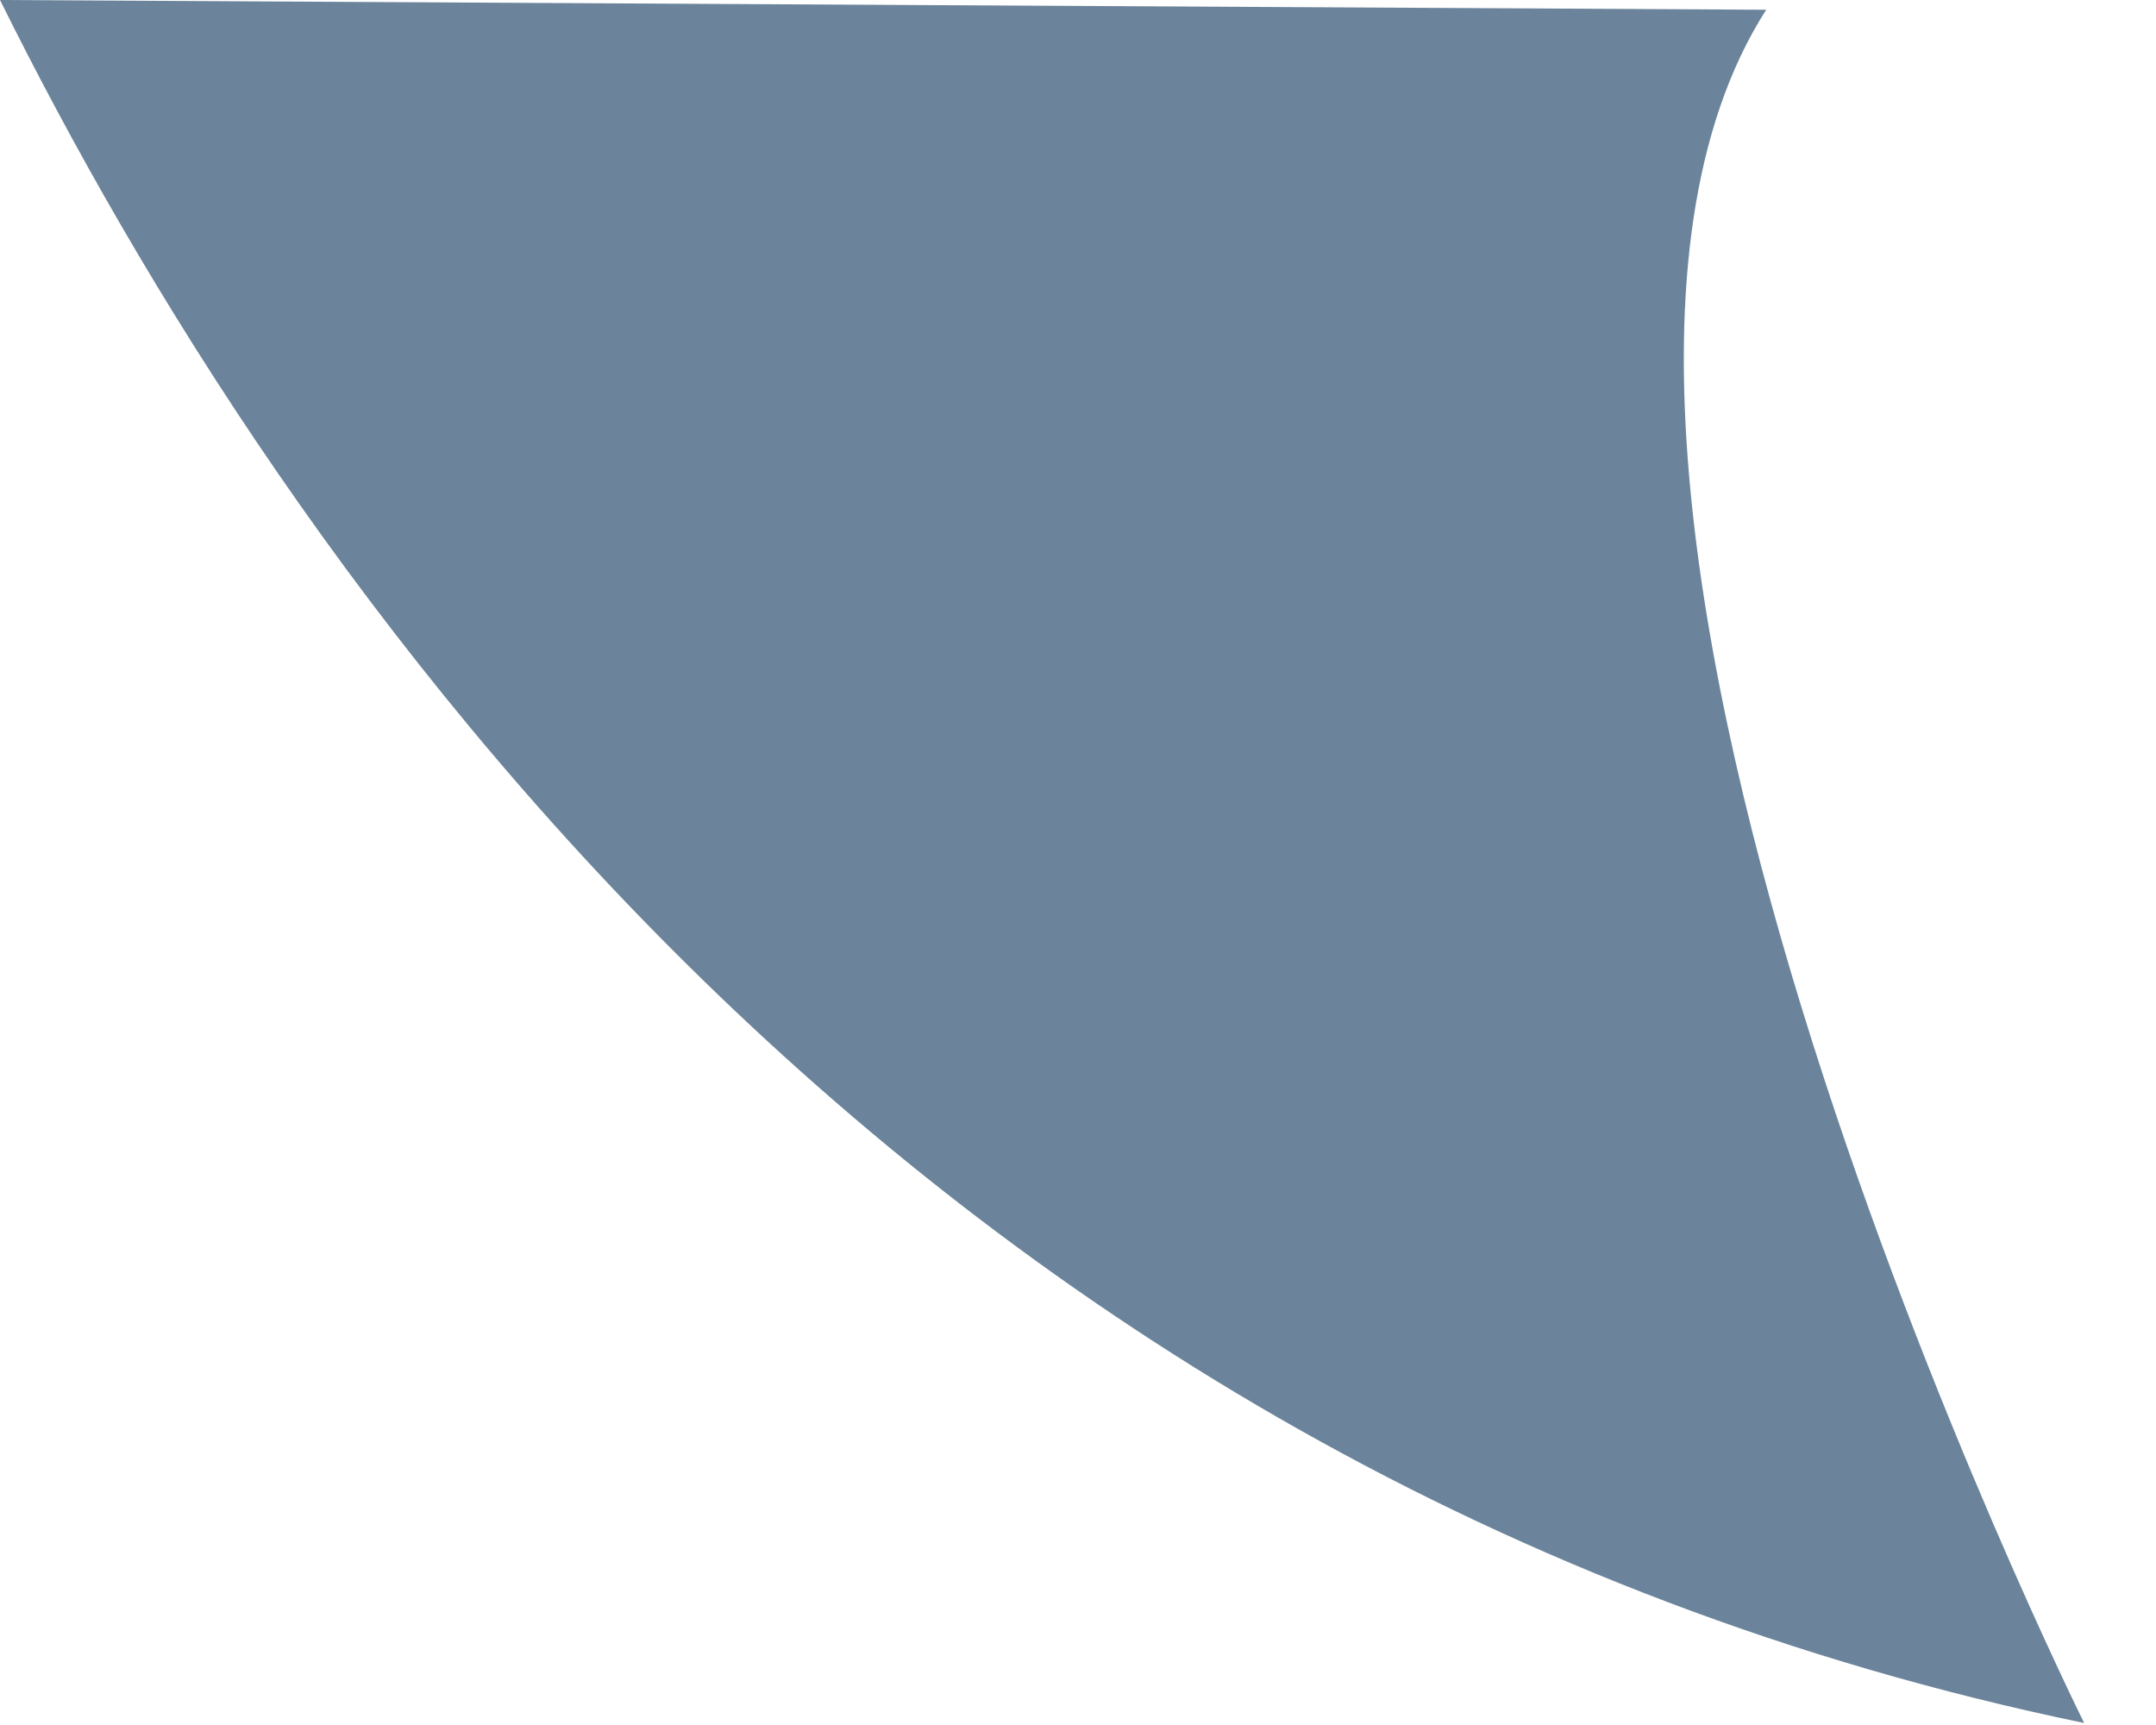
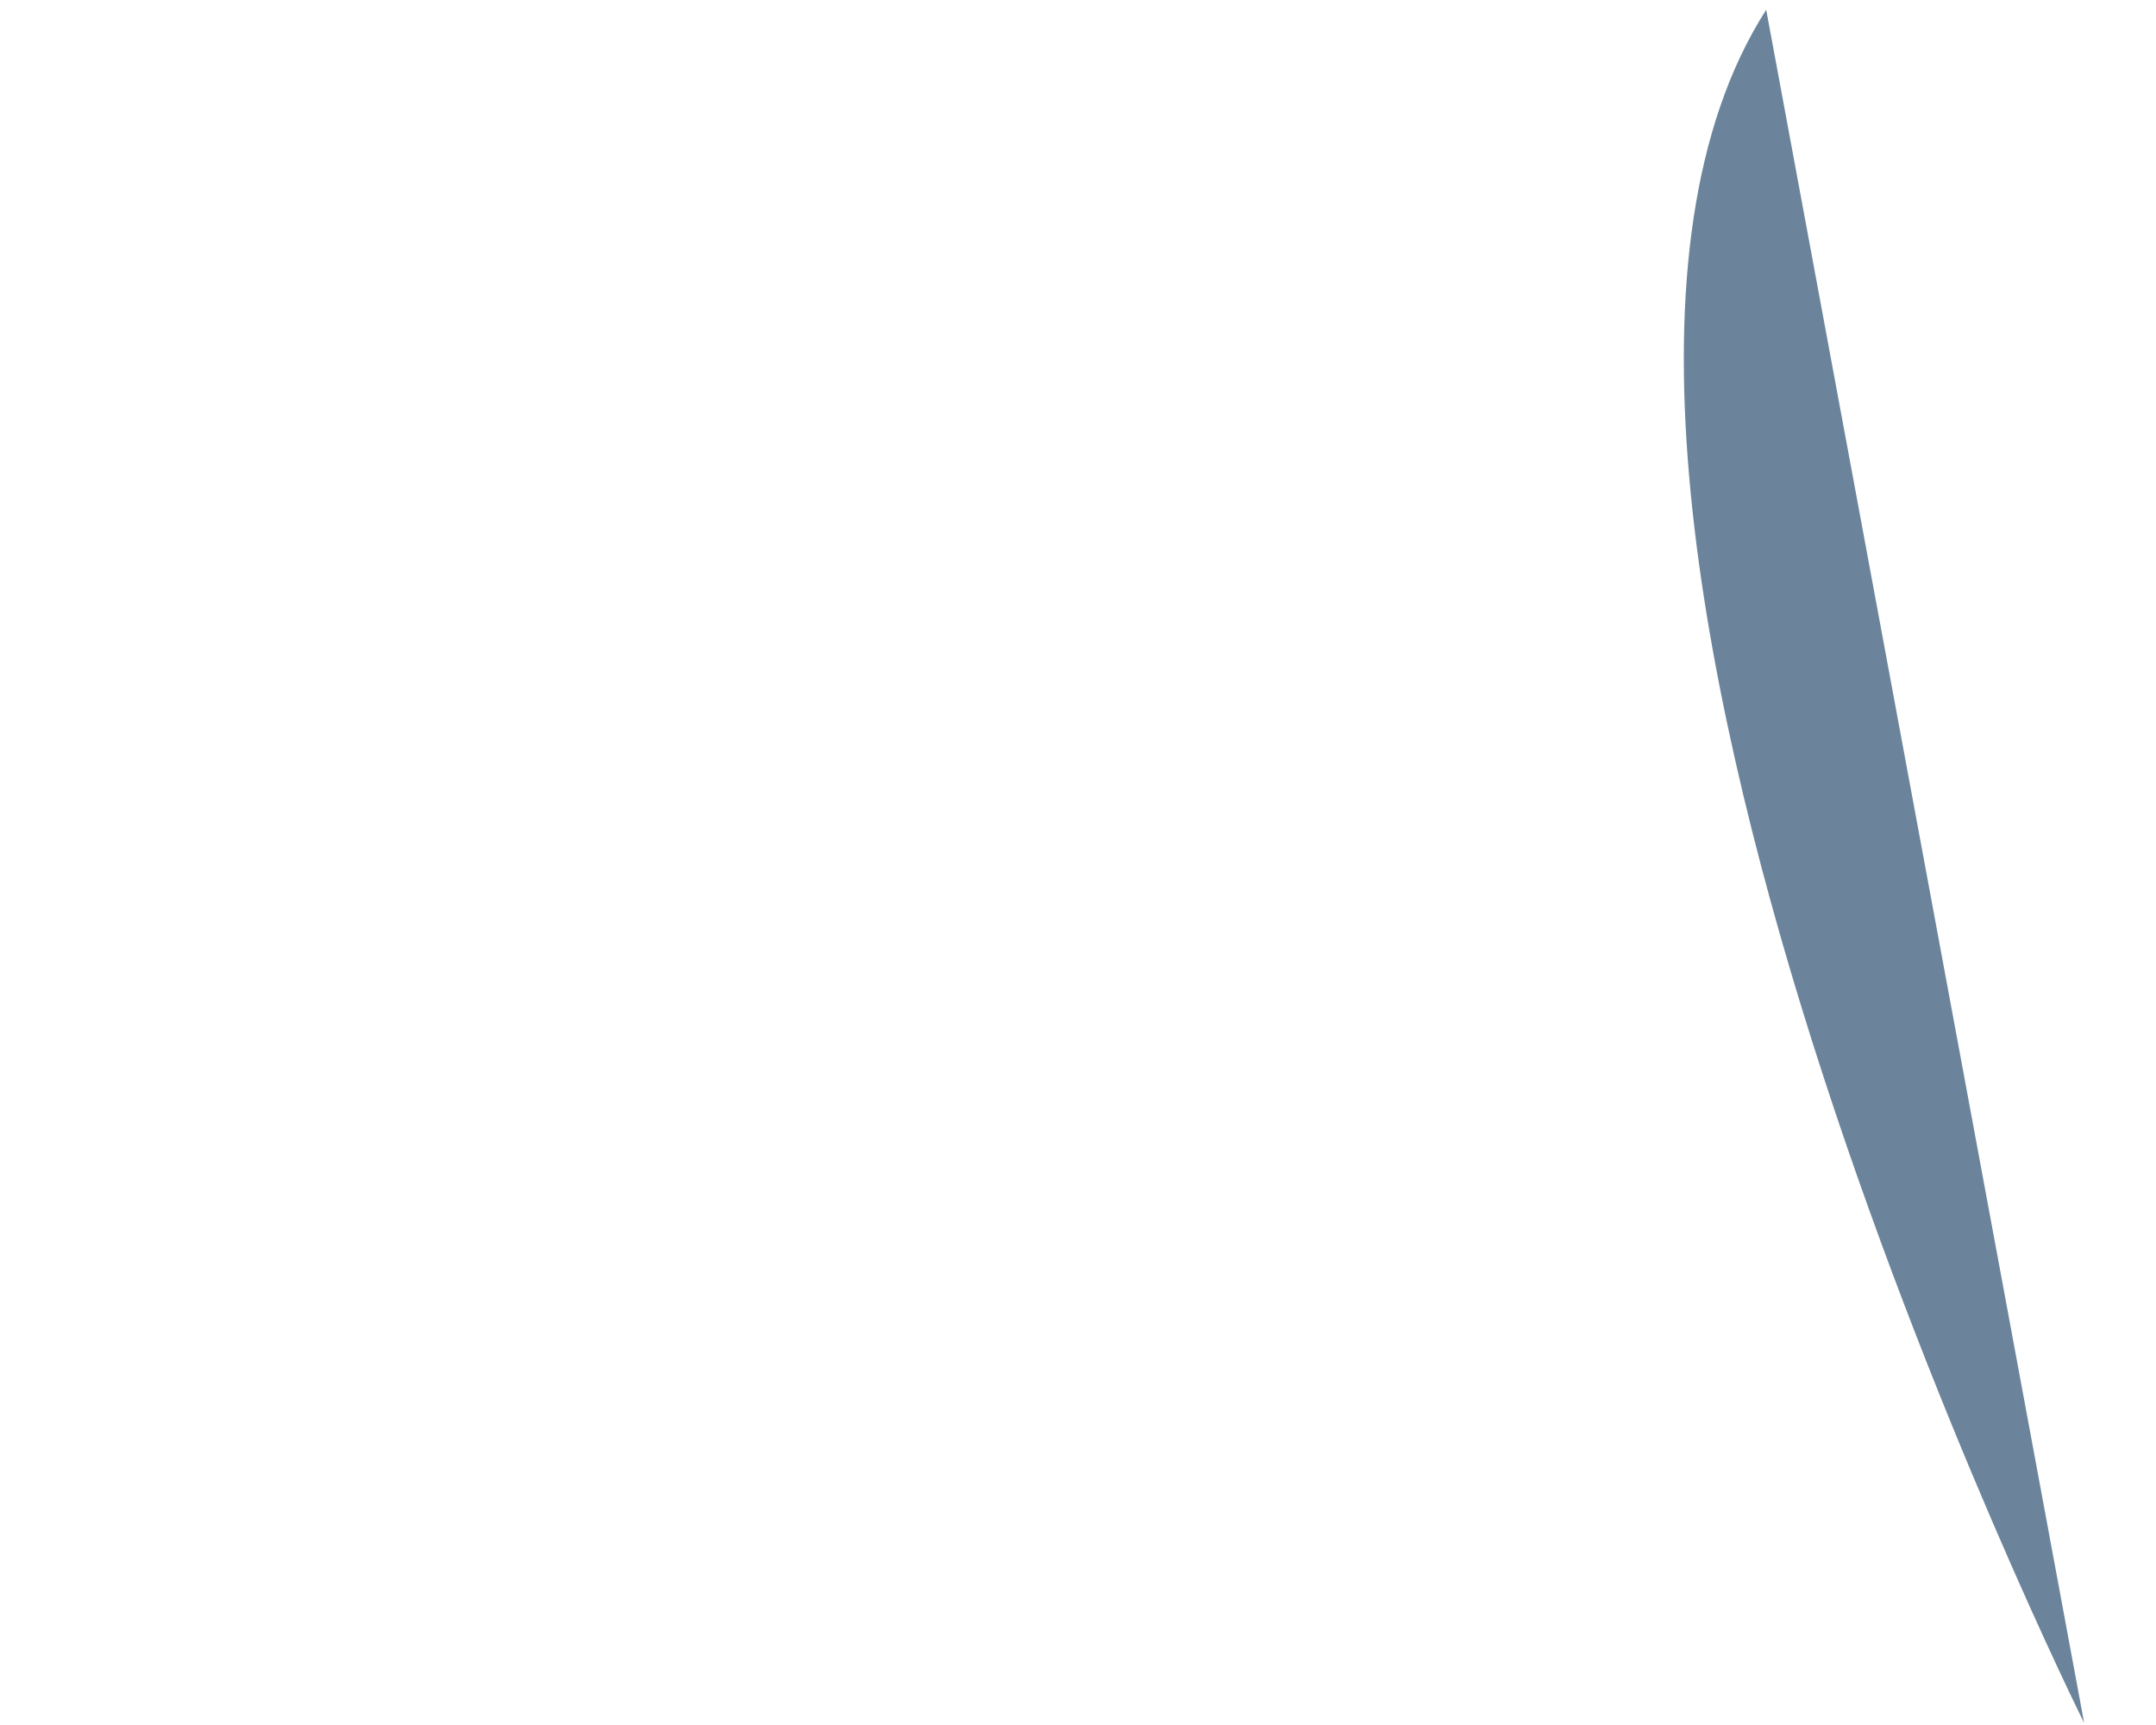
<svg xmlns="http://www.w3.org/2000/svg" width="25" height="20" viewBox="0 0 25 20" fill="none">
-   <path d="M20.48 0.113C16.995 5.556 24.167 19.977 24.167 19.977C10.476 17.143 3.237 6.531 0 0" fill="#6B849B" />
+   <path d="M20.48 0.113C16.995 5.556 24.167 19.977 24.167 19.977" fill="#6B849B" />
</svg>